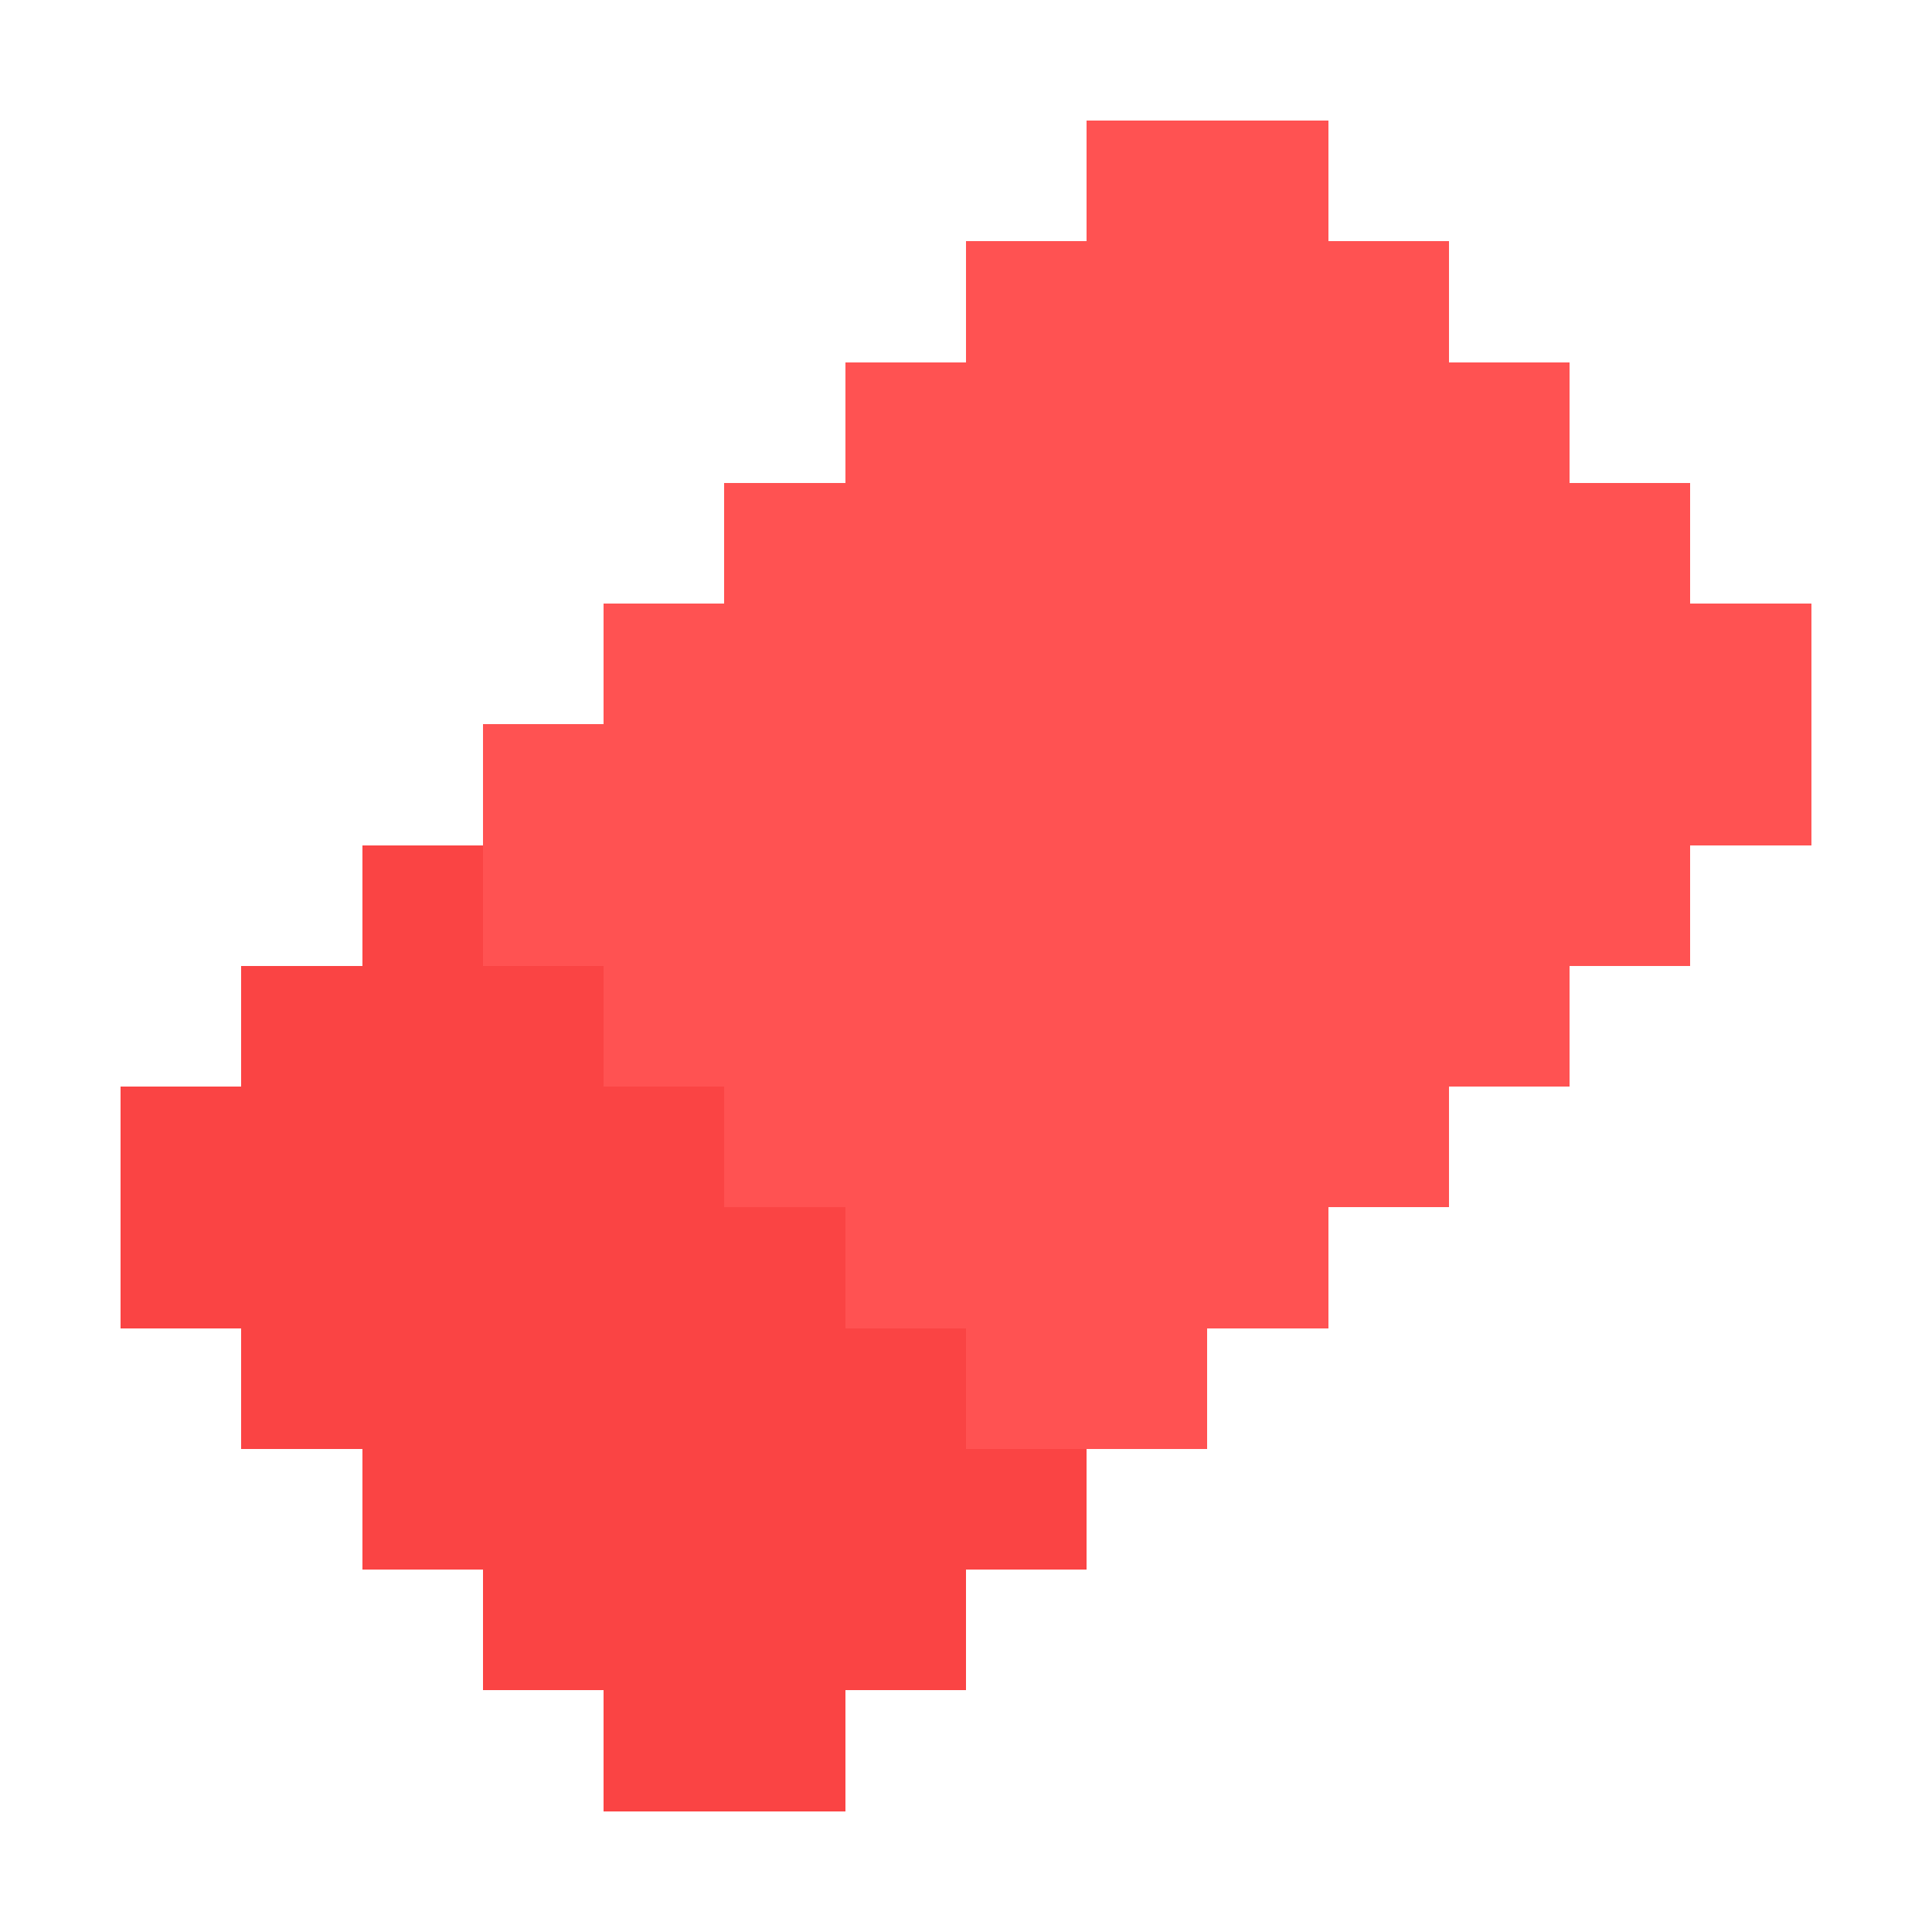
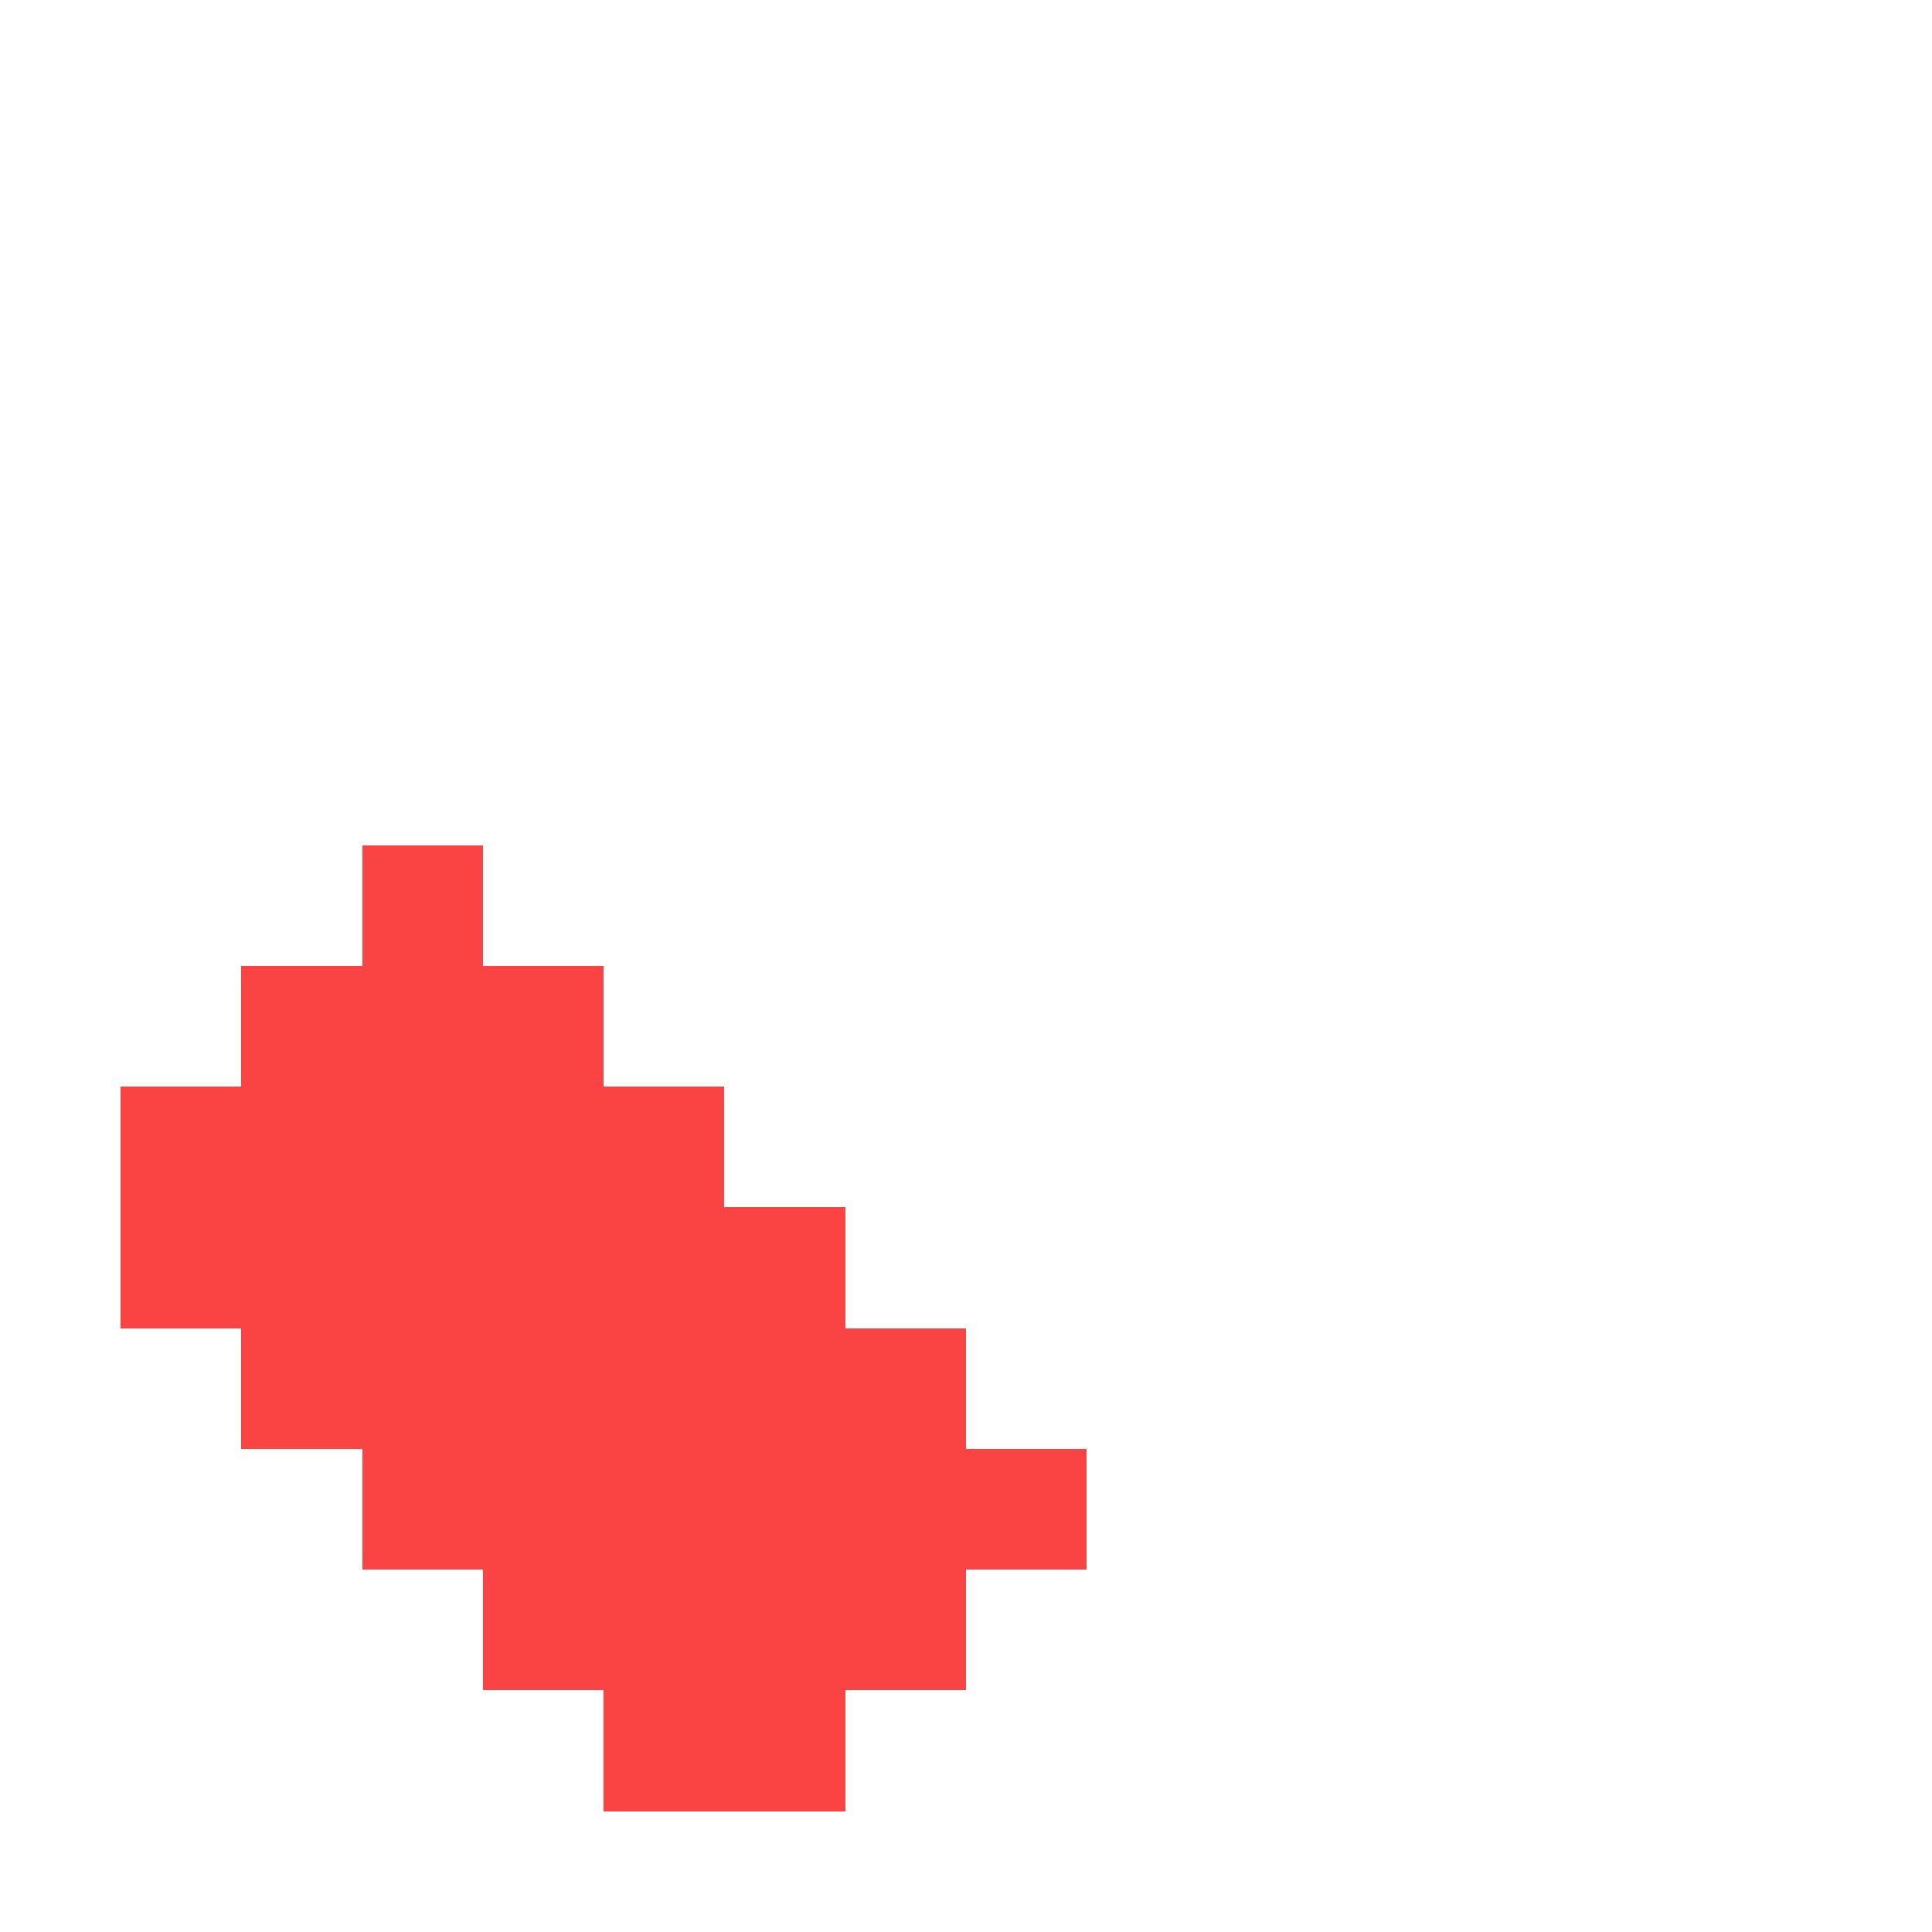
<svg xmlns="http://www.w3.org/2000/svg" viewBox="0 -0.5 16 16" shape-rendering="crispEdges">
-   <path stroke="#ff5252" d="M9 1h2M8 2h4M7 3h6M6 4h8M5 5h10M4 6h11M4 7h10M5 8h8M6 9h6M7 10h4M8 11h2" />
  <path stroke="#fa4444" d="M3 7h1M2 8h3M1 9h5M1 10h6M2 11h6M3 12h6M4 13h4M5 14h2" />
</svg>